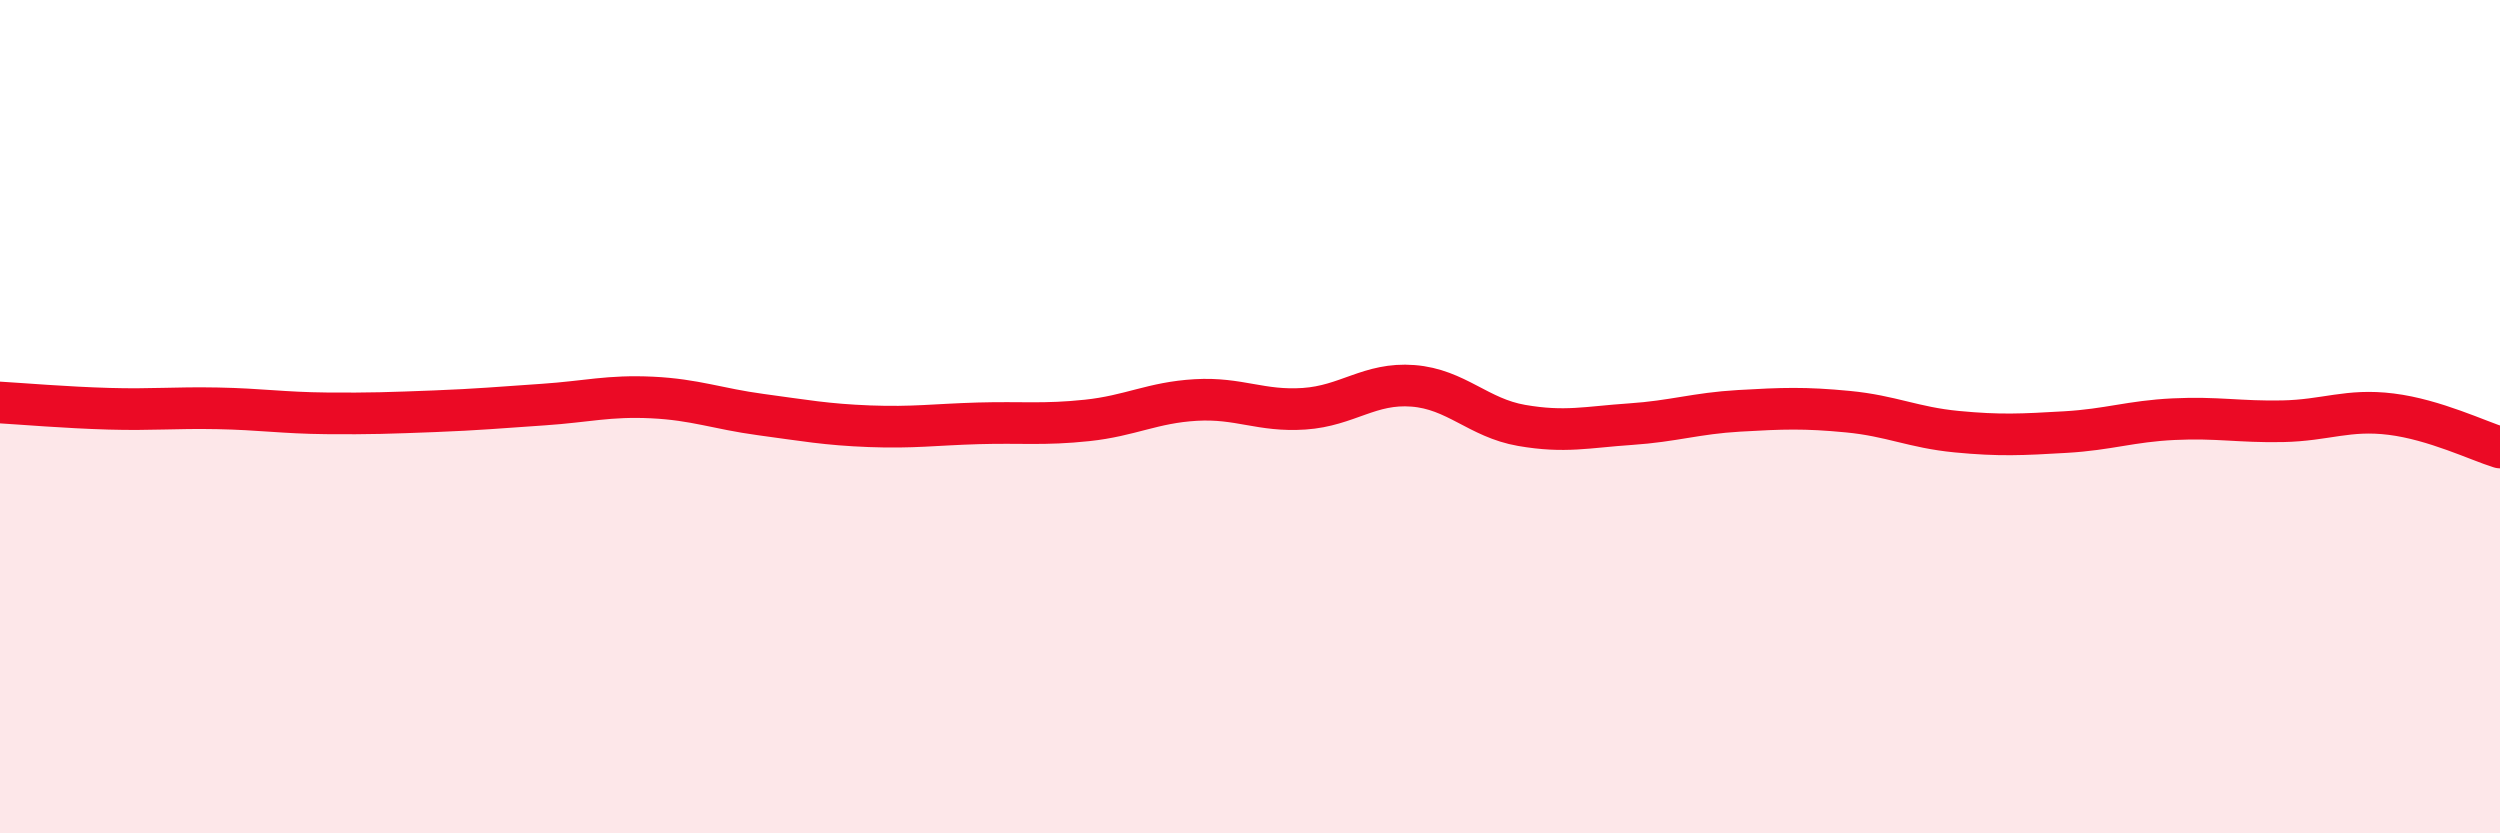
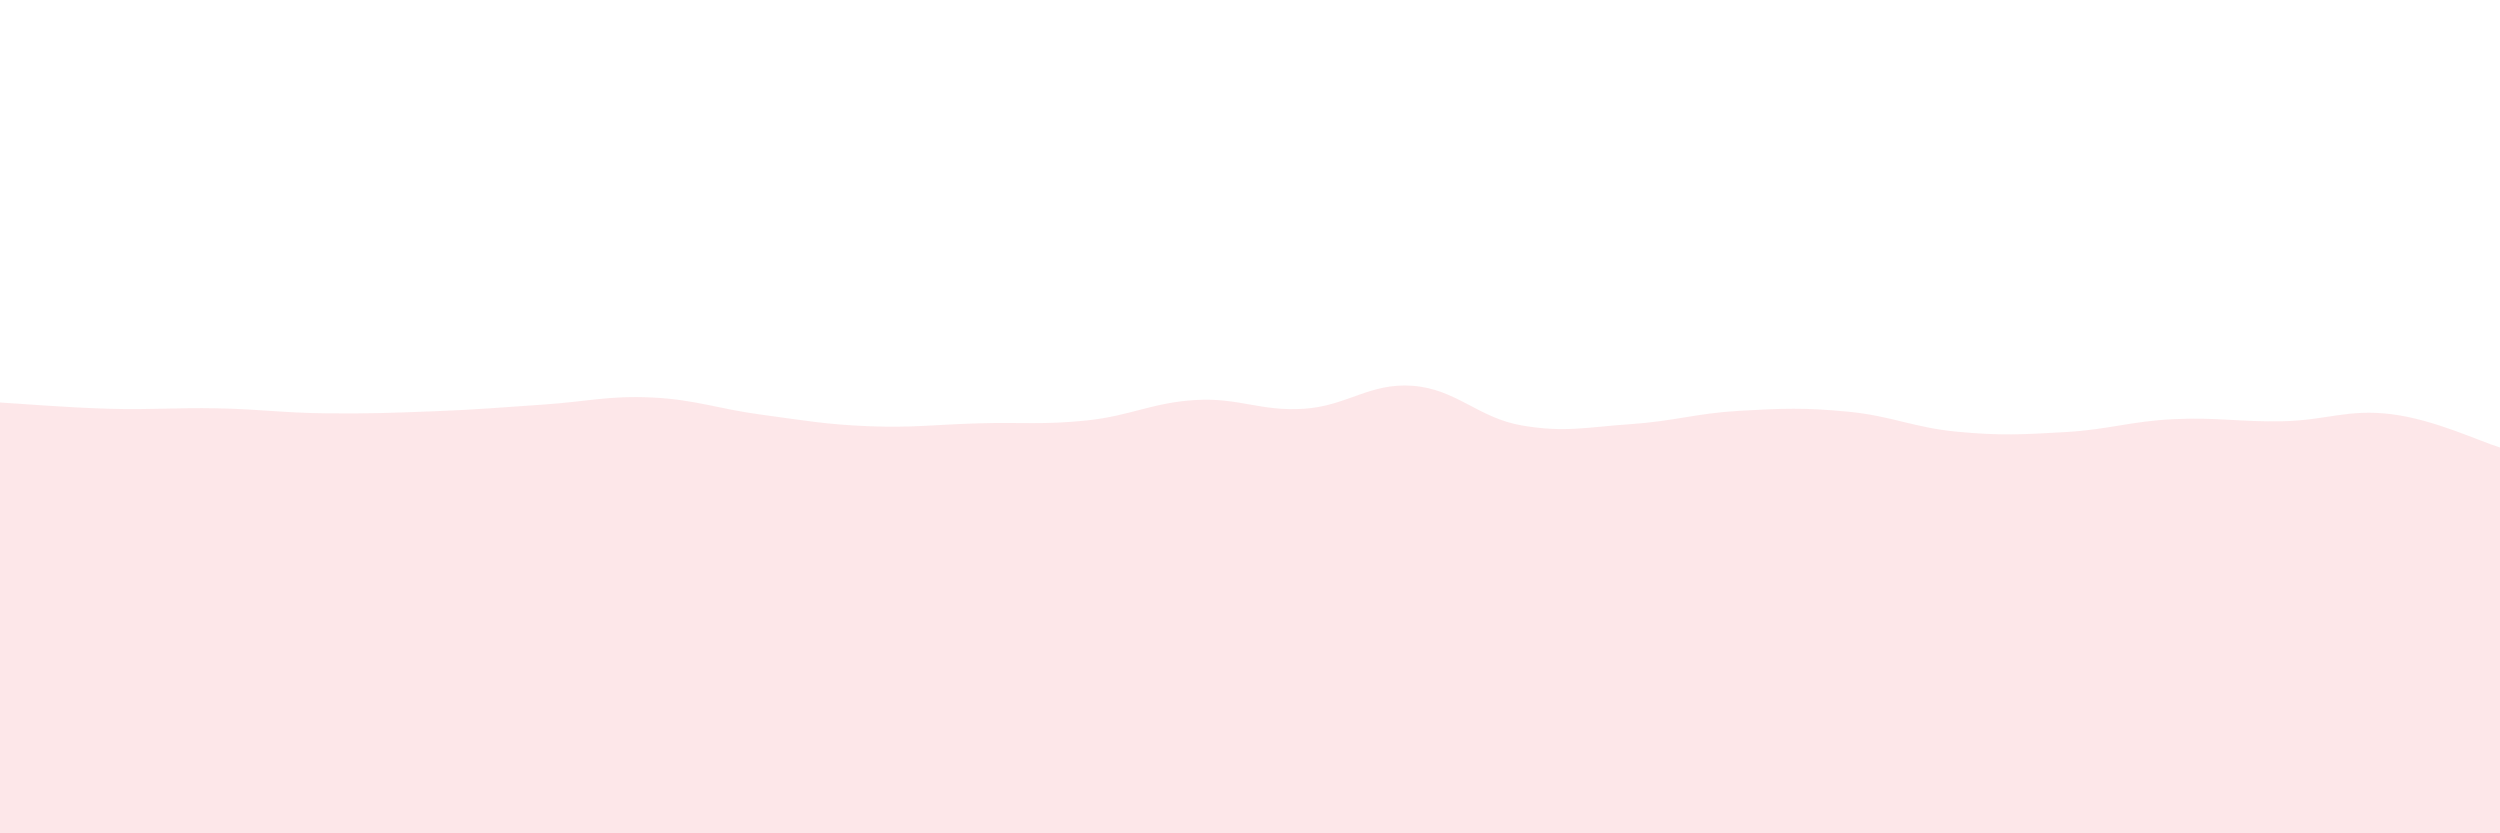
<svg xmlns="http://www.w3.org/2000/svg" width="60" height="20" viewBox="0 0 60 20">
  <path d="M 0,9.66 C 0.52,9.69 1.57,9.78 2.61,9.81 C 3.65,9.84 4.18,9.78 5.22,9.8 C 6.26,9.82 6.79,9.91 7.83,9.92 C 8.87,9.93 9.39,9.91 10.43,9.87 C 11.47,9.83 12,9.78 13.04,9.71 C 14.08,9.64 14.61,9.49 15.65,9.54 C 16.69,9.59 17.22,9.81 18.26,9.95 C 19.3,10.09 19.83,10.19 20.87,10.23 C 21.91,10.27 22.44,10.19 23.48,10.16 C 24.52,10.13 25.05,10.2 26.09,10.09 C 27.13,9.98 27.66,9.66 28.7,9.6 C 29.74,9.54 30.26,9.88 31.3,9.81 C 32.34,9.74 32.87,9.18 33.91,9.26 C 34.95,9.34 35.48,10.03 36.52,10.21 C 37.56,10.39 38.09,10.25 39.13,10.18 C 40.17,10.11 40.7,9.92 41.74,9.86 C 42.78,9.8 43.31,9.78 44.35,9.88 C 45.39,9.98 45.92,10.26 46.96,10.36 C 48,10.46 48.53,10.43 49.57,10.37 C 50.61,10.31 51.13,10.11 52.17,10.06 C 53.21,10.01 53.74,10.13 54.78,10.11 C 55.82,10.09 56.35,9.81 57.39,9.94 C 58.43,10.07 59.48,10.58 60,10.74L60 20L0 20Z" fill="#EB0A25" opacity="0.1" stroke-linecap="round" stroke-linejoin="round" />
-   <path d="M 0,9.66 C 0.52,9.69 1.57,9.78 2.61,9.81 C 3.65,9.84 4.18,9.78 5.22,9.8 C 6.26,9.82 6.79,9.91 7.83,9.92 C 8.87,9.93 9.39,9.91 10.43,9.87 C 11.47,9.83 12,9.78 13.04,9.71 C 14.08,9.64 14.61,9.49 15.65,9.54 C 16.69,9.59 17.22,9.81 18.26,9.95 C 19.3,10.09 19.83,10.19 20.87,10.23 C 21.91,10.27 22.44,10.19 23.48,10.16 C 24.52,10.13 25.05,10.2 26.09,10.09 C 27.13,9.98 27.66,9.66 28.7,9.6 C 29.74,9.54 30.26,9.88 31.3,9.81 C 32.34,9.74 32.87,9.18 33.91,9.26 C 34.95,9.34 35.48,10.03 36.52,10.21 C 37.56,10.39 38.09,10.25 39.13,10.18 C 40.17,10.11 40.7,9.92 41.74,9.86 C 42.78,9.8 43.31,9.78 44.35,9.88 C 45.39,9.98 45.92,10.26 46.96,10.36 C 48,10.46 48.53,10.43 49.57,10.37 C 50.61,10.31 51.13,10.11 52.17,10.06 C 53.21,10.01 53.74,10.13 54.78,10.11 C 55.82,10.09 56.35,9.81 57.39,9.94 C 58.43,10.07 59.48,10.58 60,10.74" stroke="#EB0A25" stroke-width="1" fill="none" stroke-linecap="round" stroke-linejoin="round" />
</svg>